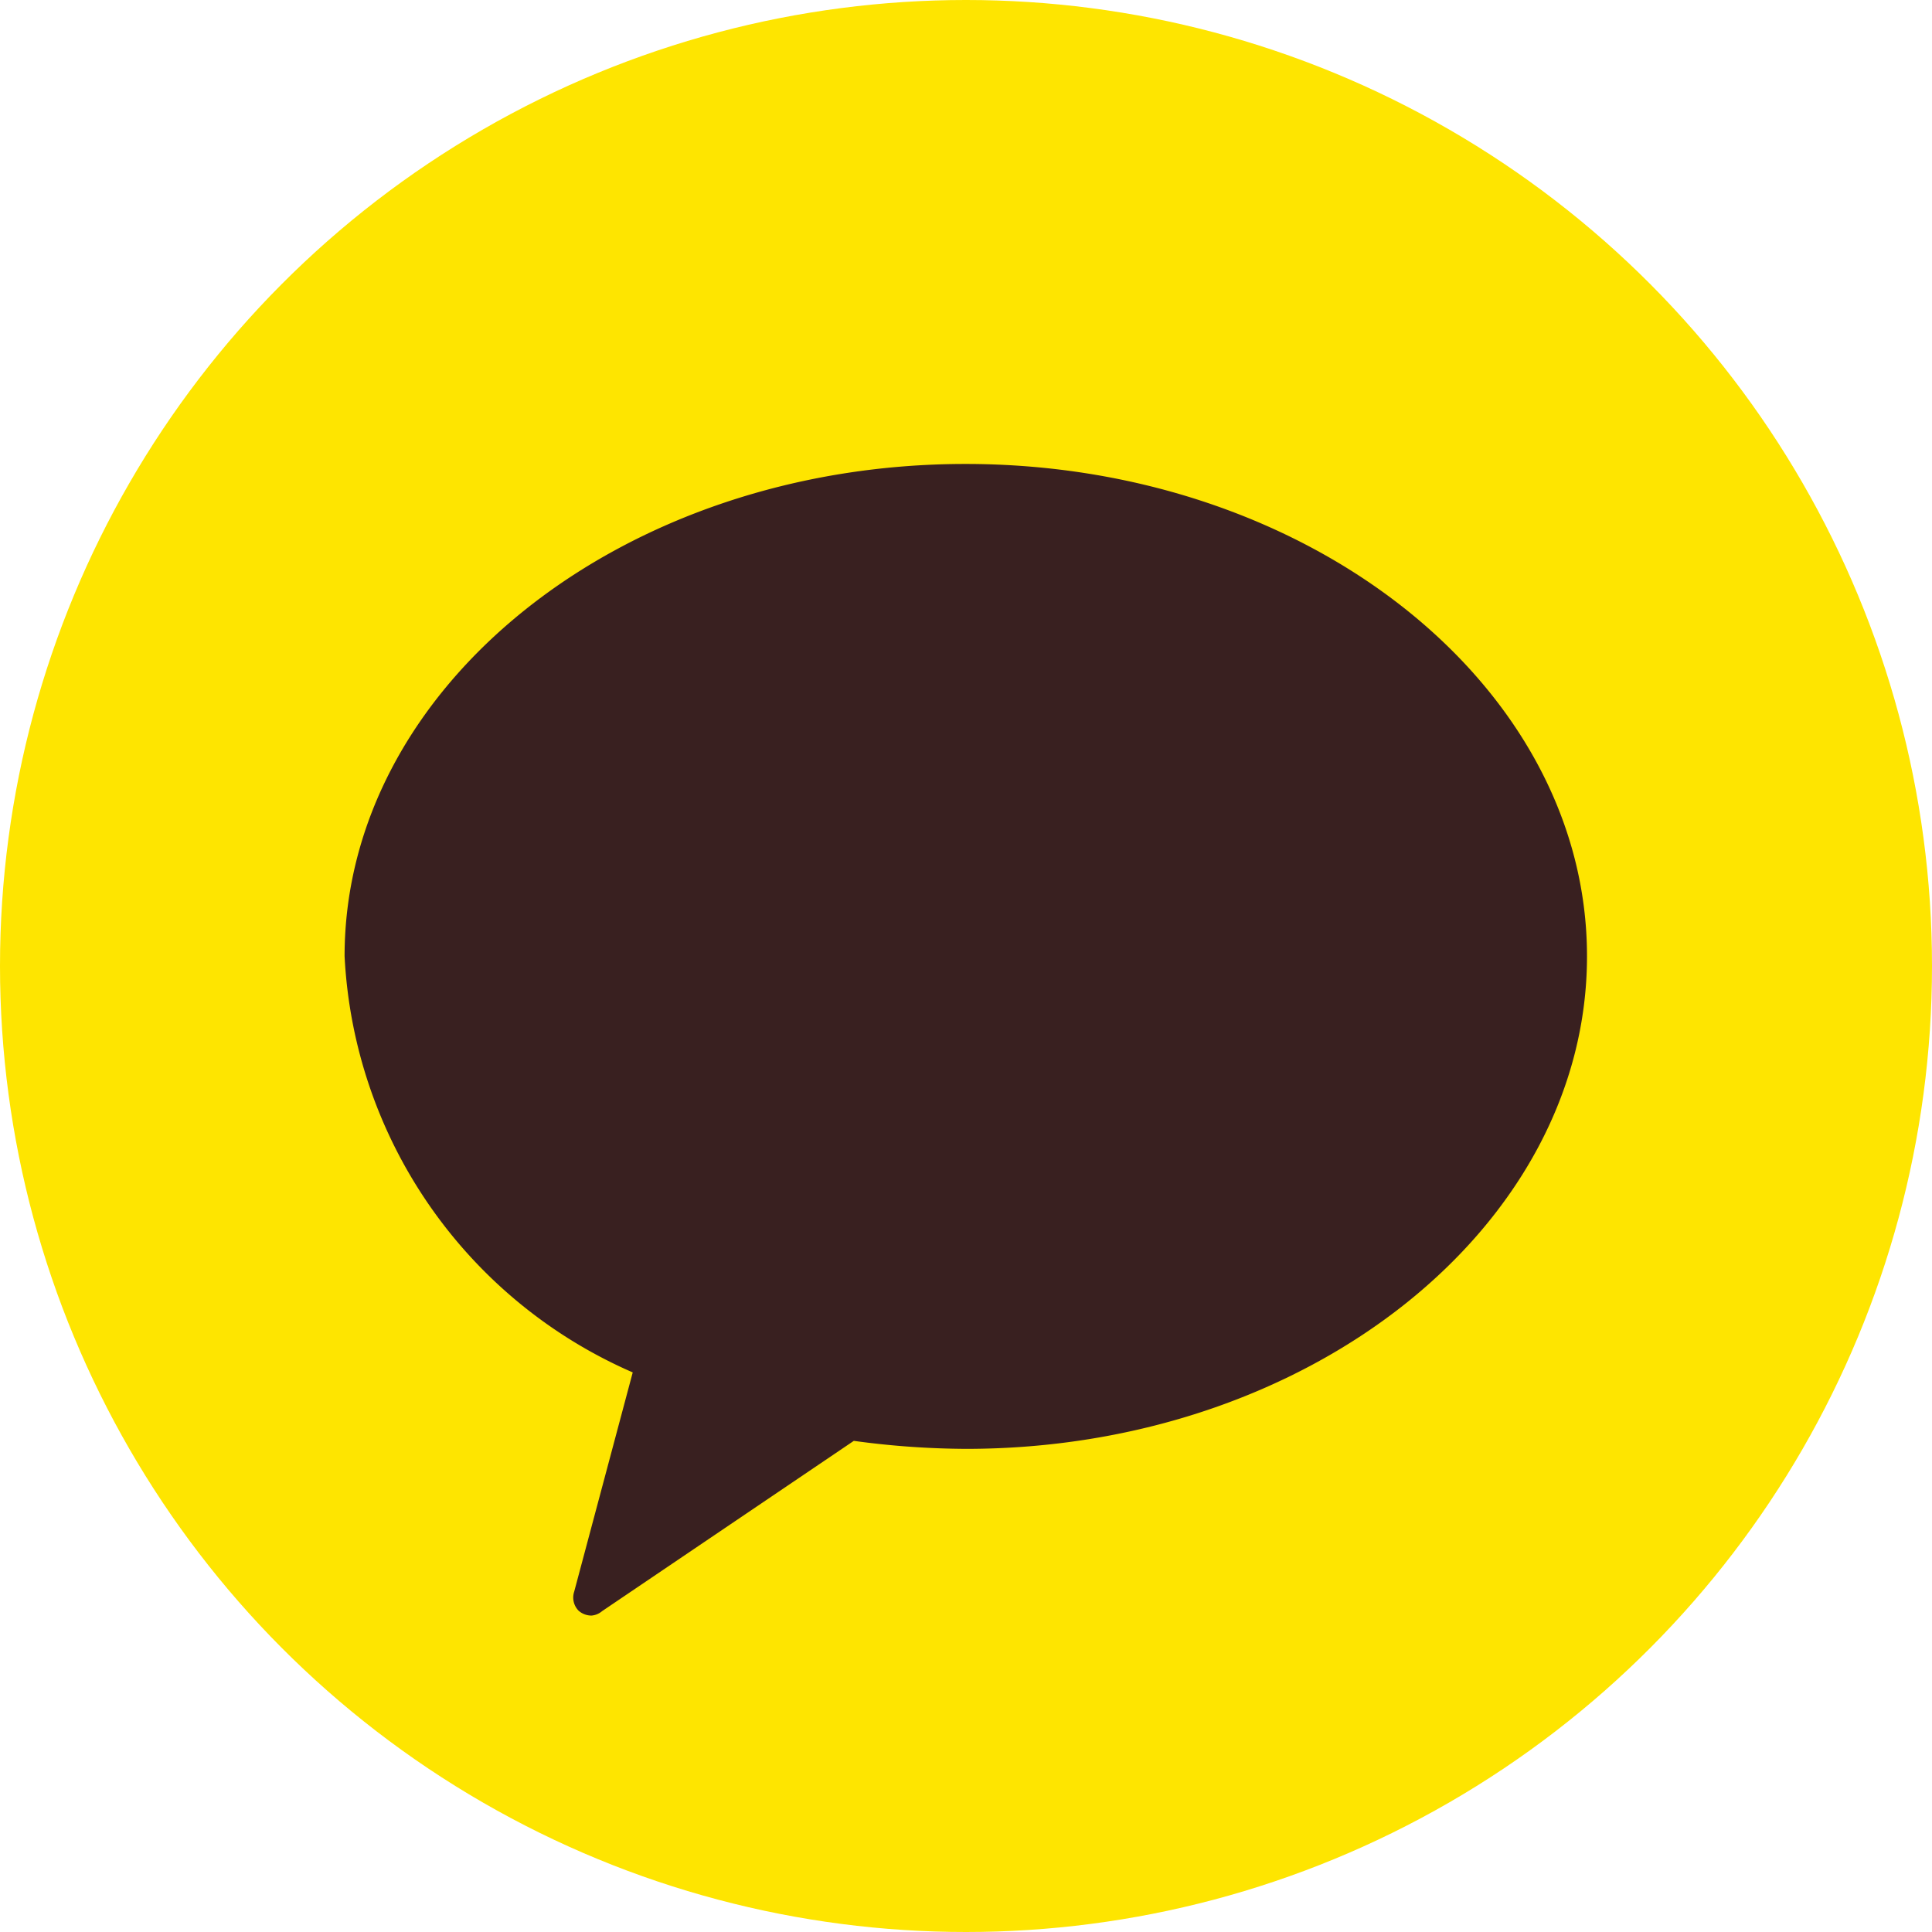
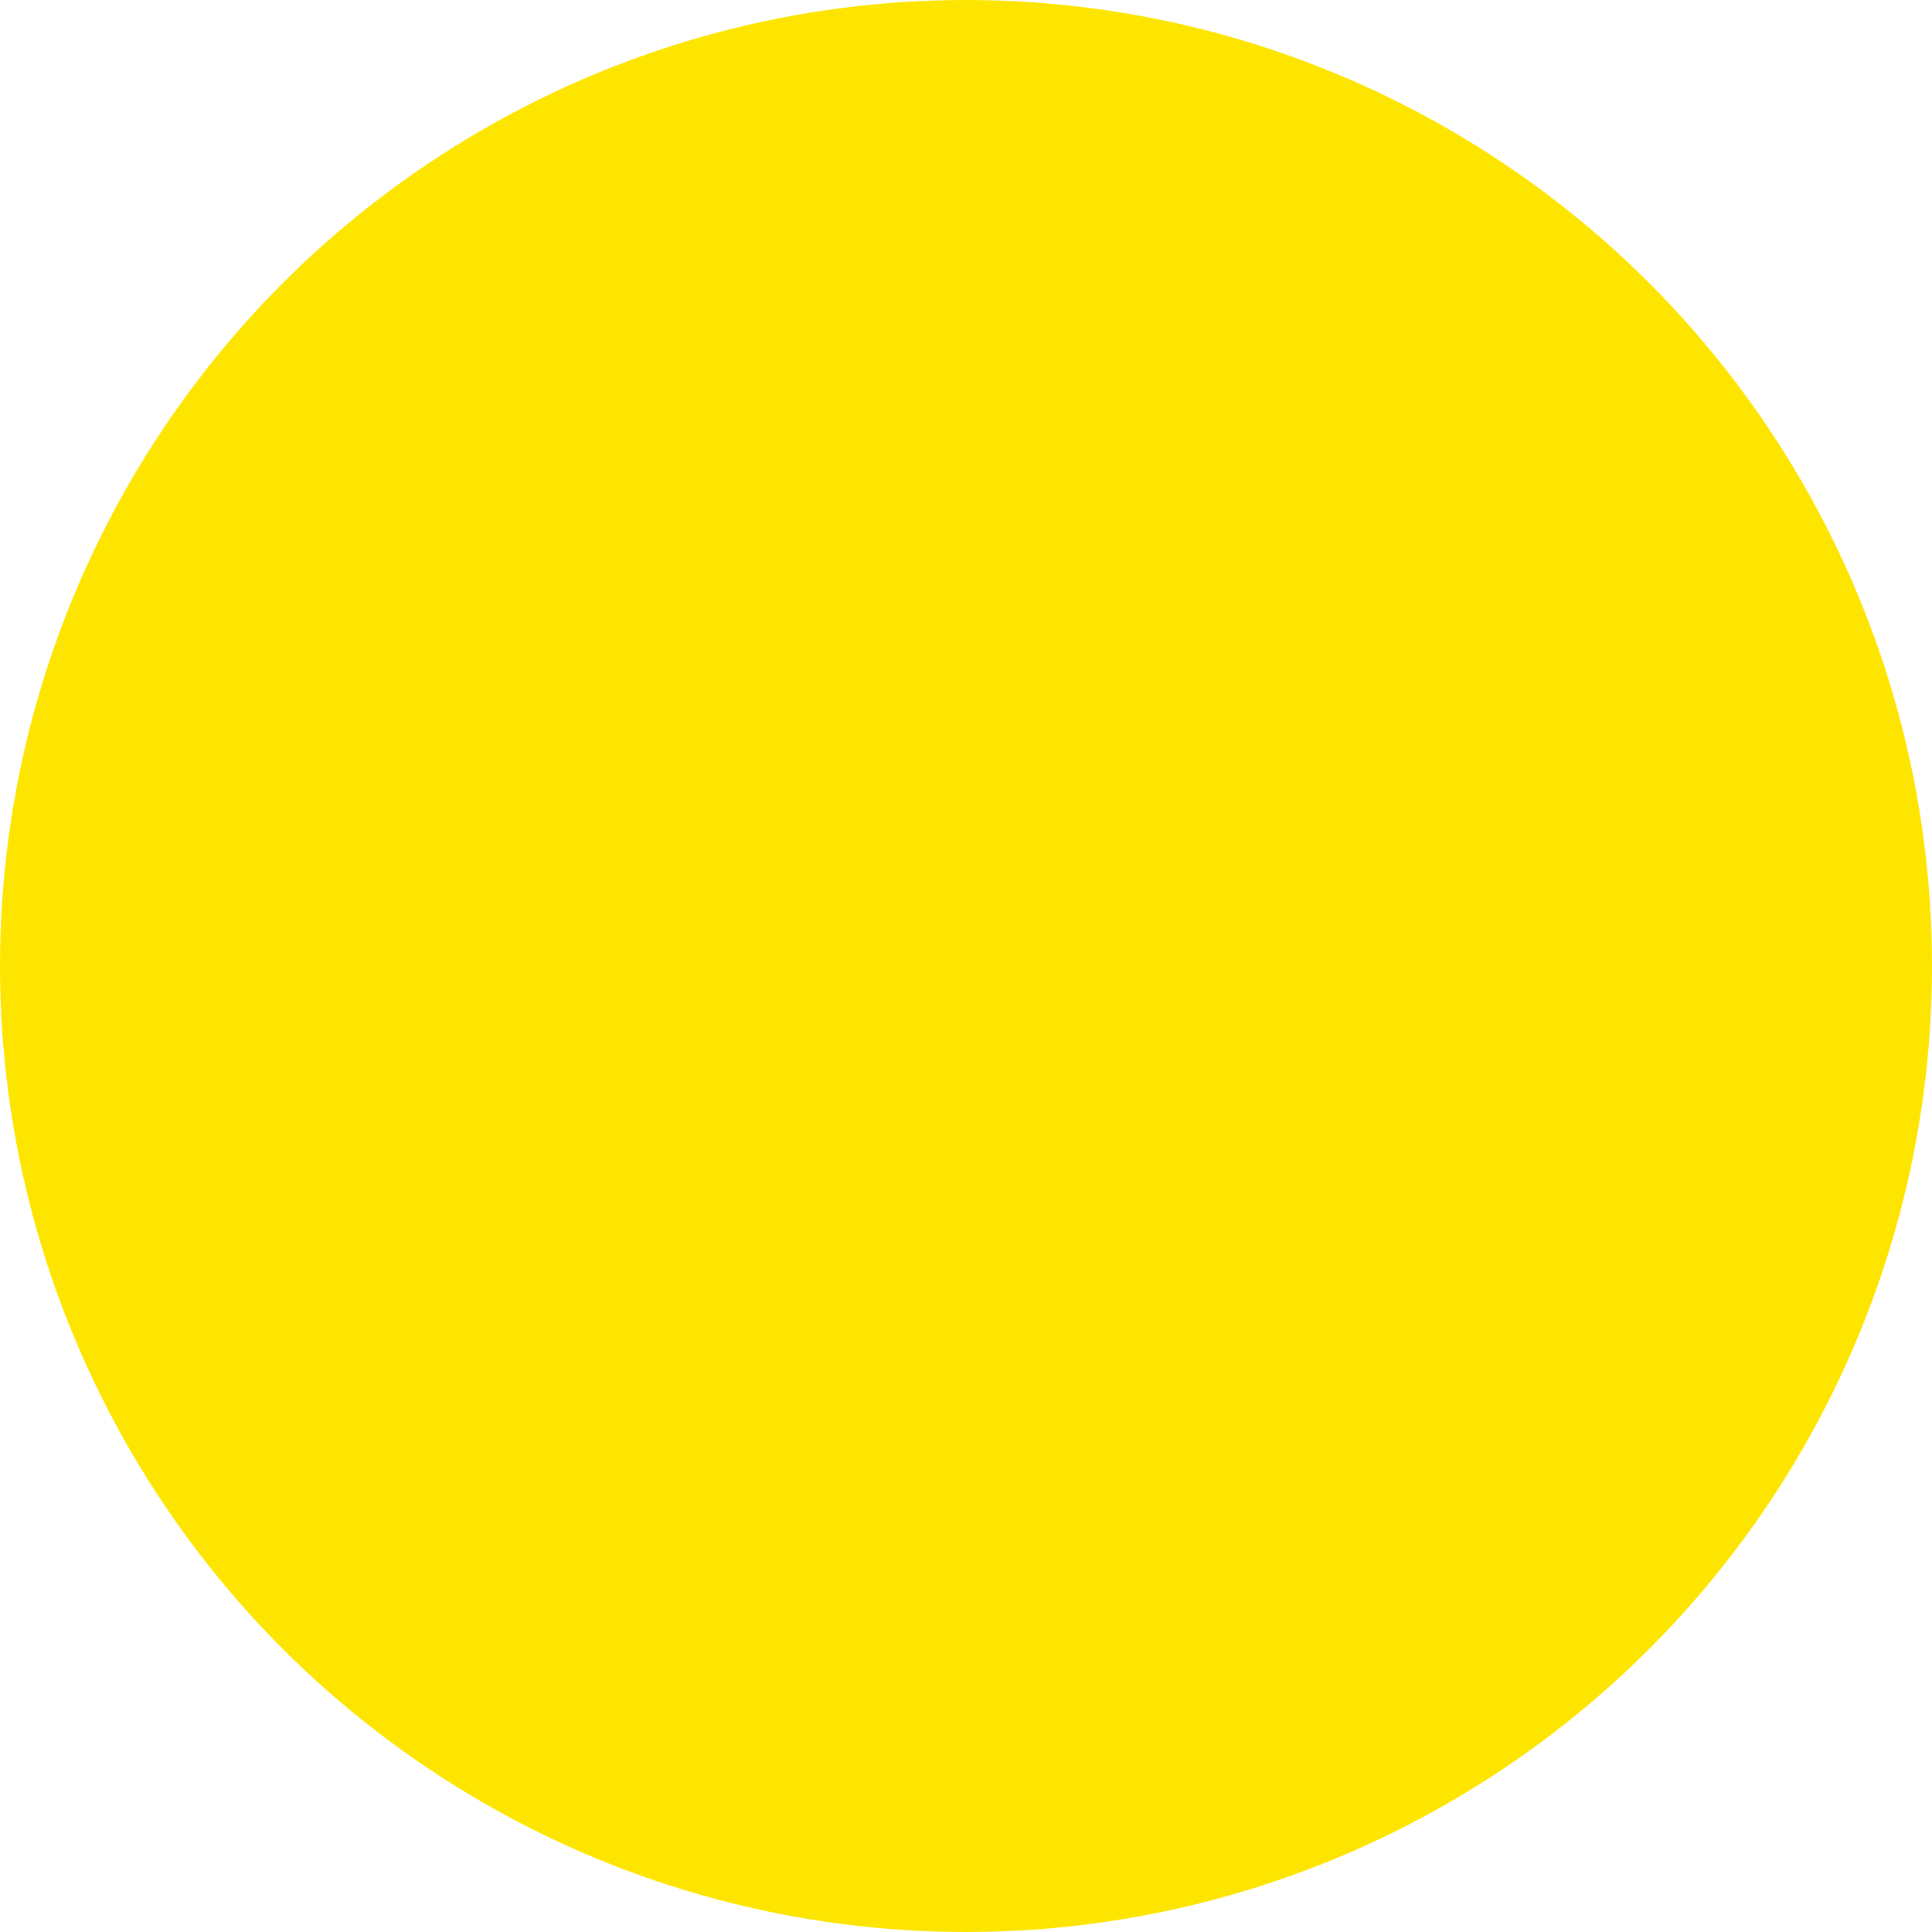
<svg xmlns="http://www.w3.org/2000/svg" width="14" height="14" viewBox="0 0 14 14">
  <g id="그룹_1774" data-name="그룹 1774" transform="translate(-3 -17)">
    <circle id="타원_200" data-name="타원 200" cx="7" cy="7" r="7" transform="translate(3 17)" fill="#fee500" />
-     <path id="패스_2665" data-name="패스 2665" d="M13.314,9.653c-2.489,0-4.5,1.611-4.5,3.567a3.48,3.48,0,0,0,2.088,3.016l-.424,1.588a.136.136,0,0,0,.032.139.141.141,0,0,0,.093.035.135.135,0,0,0,.077-.032l1.824-1.234a6.145,6.145,0,0,0,.813.058c2.486,0,4.5-1.611,4.5-3.57S15.8,9.653,13.314,9.653Z" transform="translate(-3.317 10.709)" fill="#392020" />
  </g>
</svg>